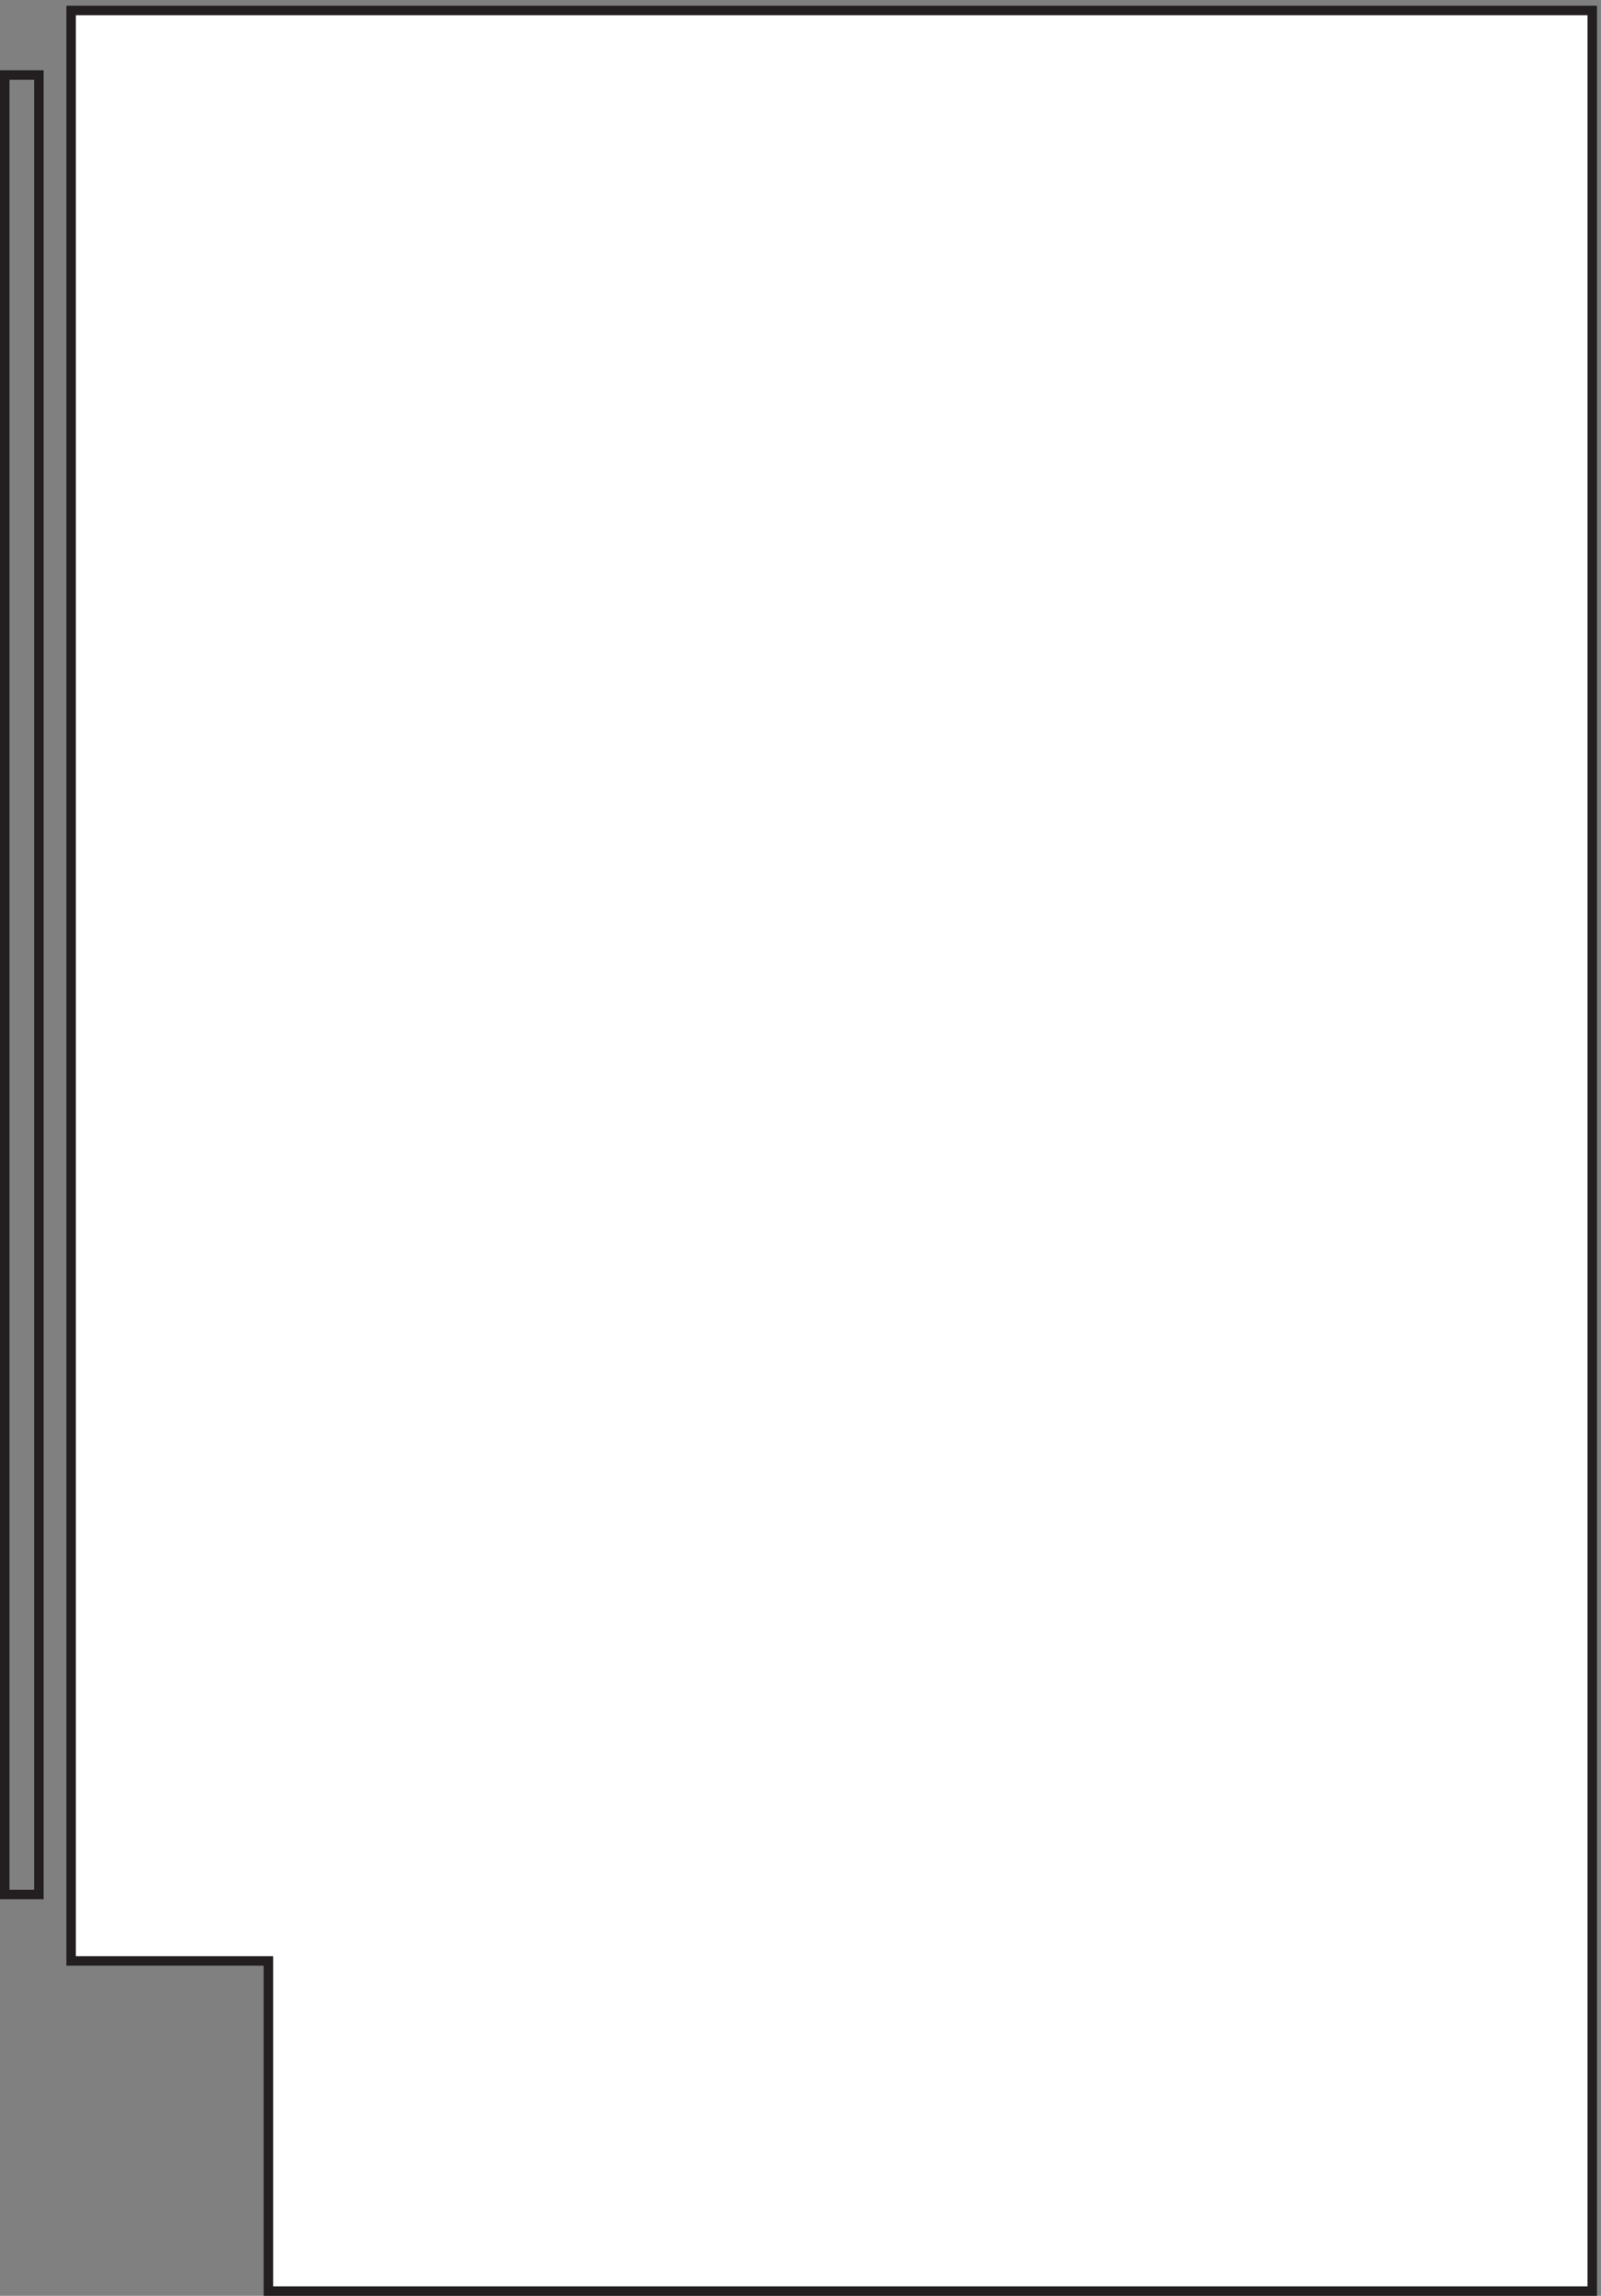
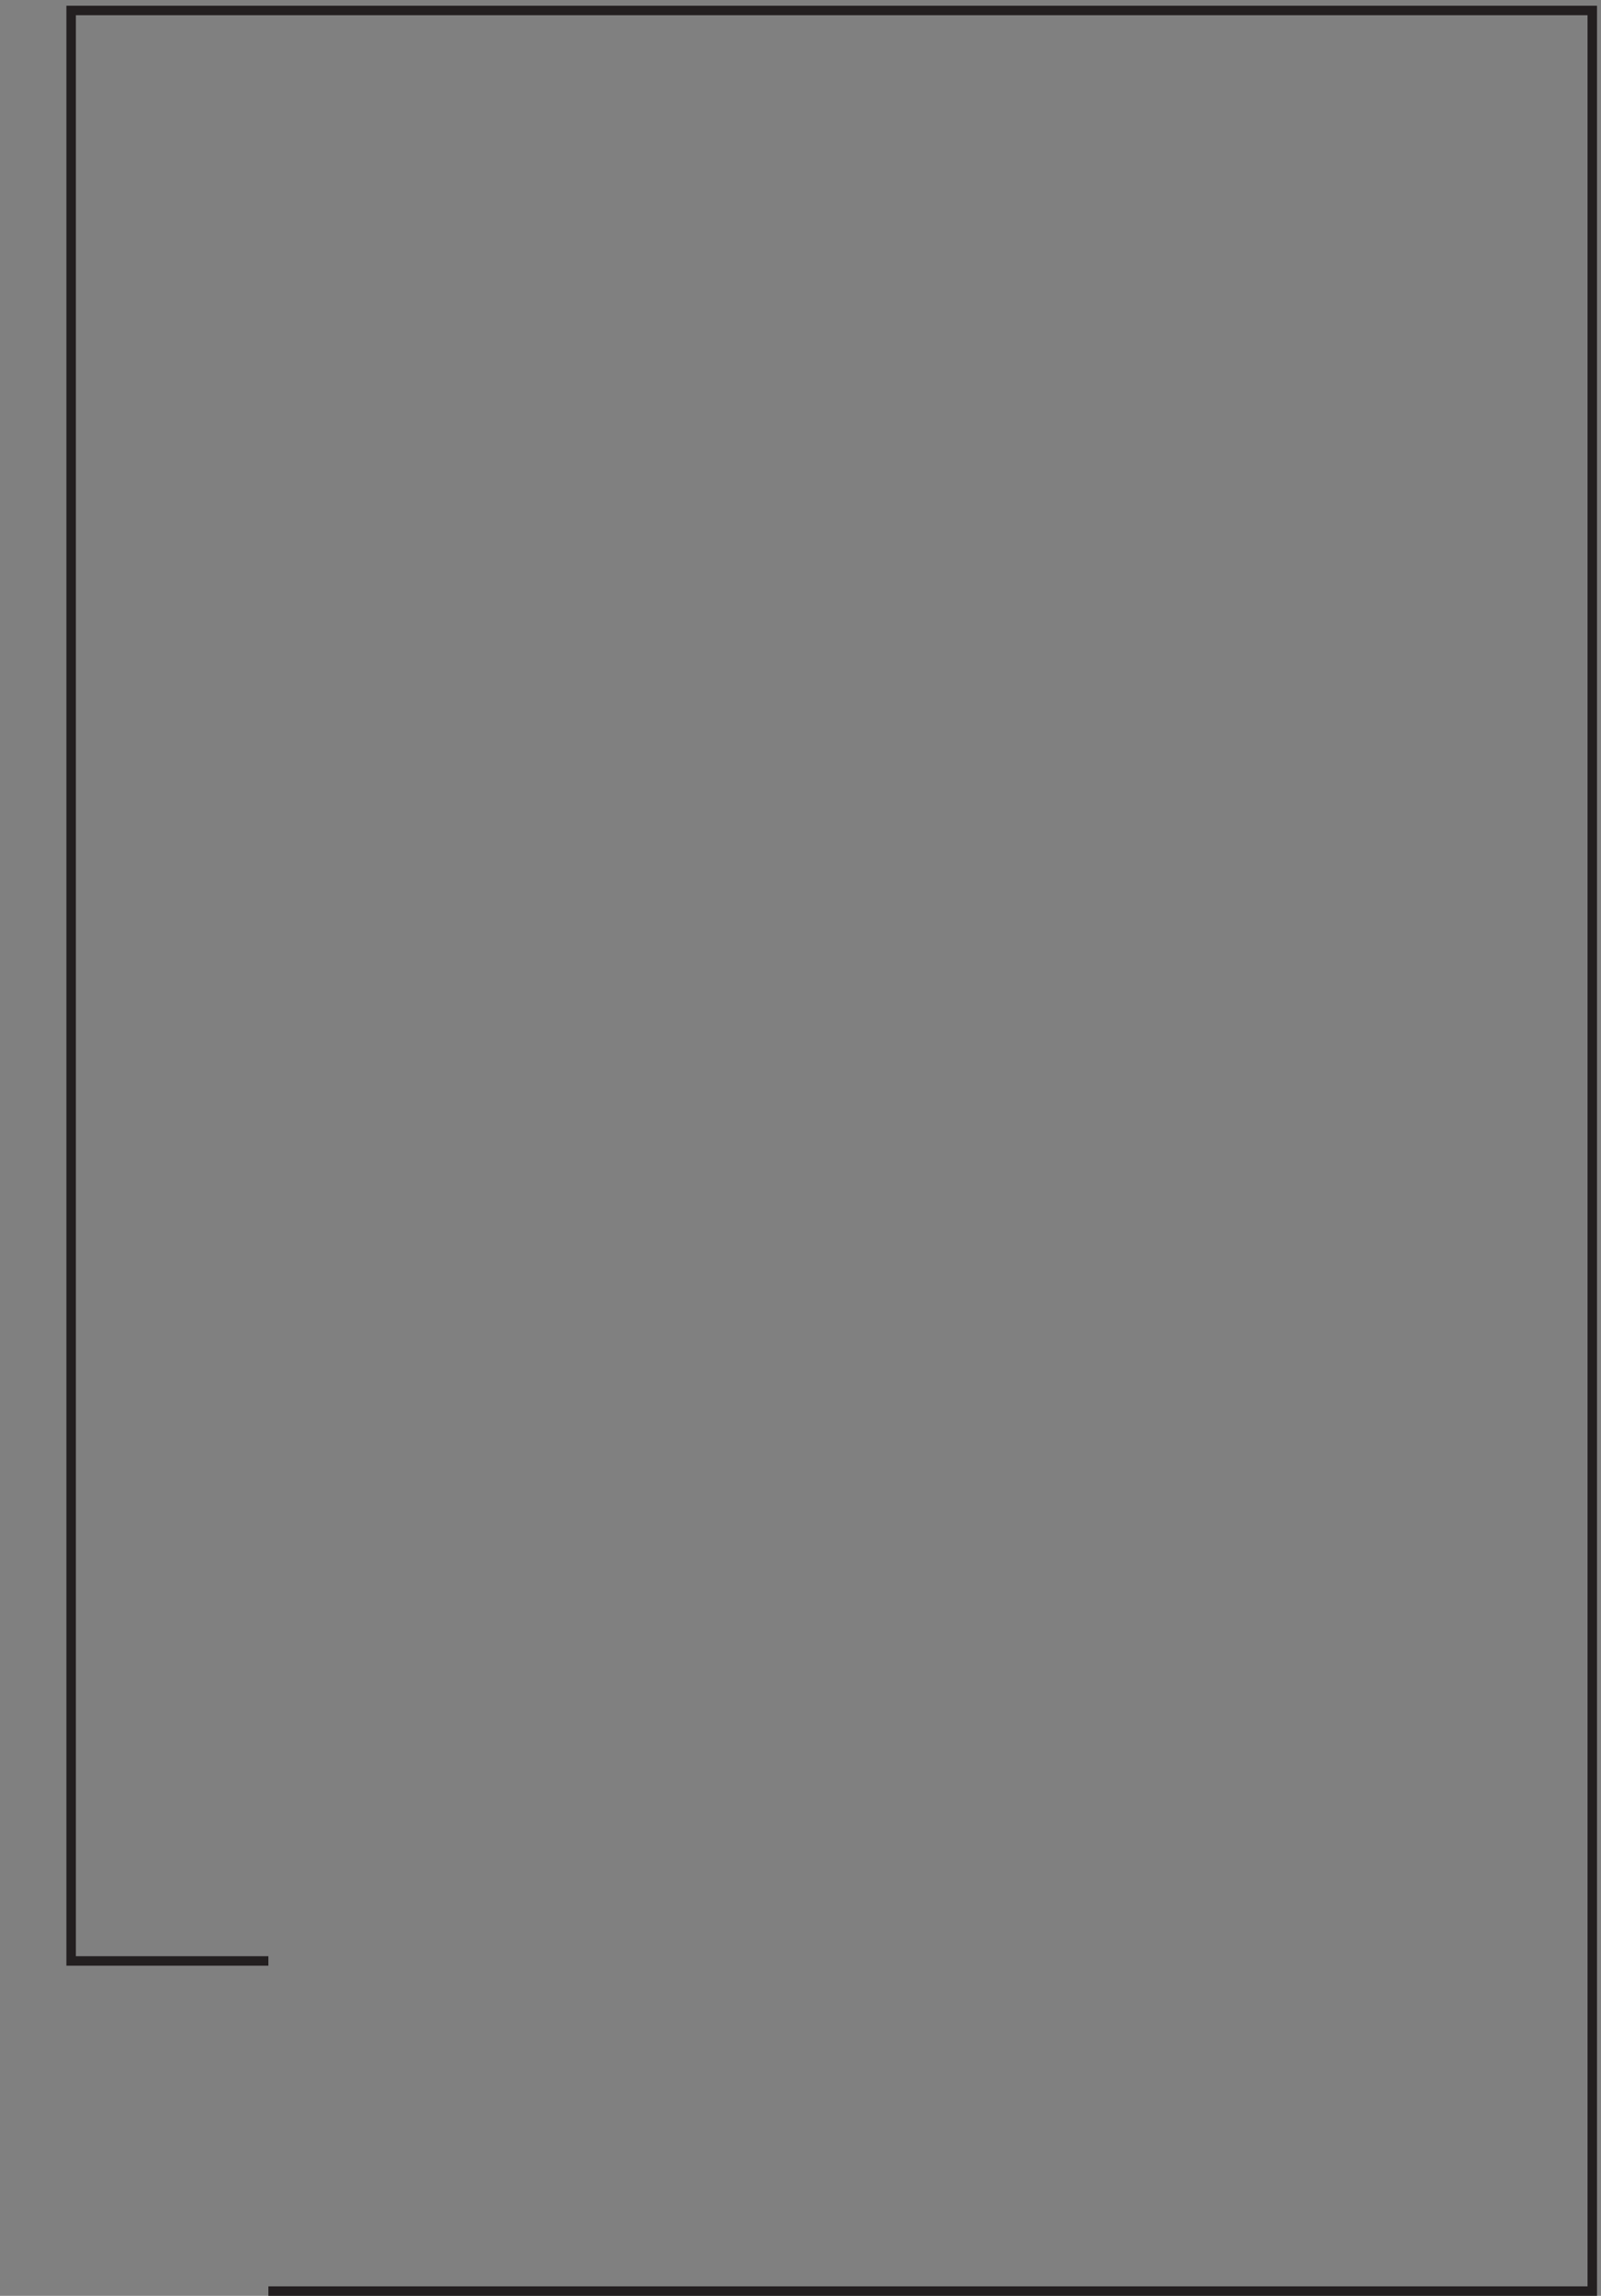
<svg xmlns="http://www.w3.org/2000/svg" xml:space="preserve" width="168.4" height="241.4">
  <rect width="100%" height="100%" fill="#808080" stroke="none" />
-   <path d="M3.332 317.16h27v1438.5h-27Z" style="fill:none;stroke:#231f20;stroke-width:7.5;stroke-linecap:butt;stroke-linejoin:miter;stroke-miterlimit:10;stroke-dasharray:none;stroke-opacity:1" transform="matrix(.133 0 0 -.133 .056 241.388)" />
-   <path d="M211.832 3.66H1258.83v1803H55.832v-1542h156v-261" style="fill:#fff;fill-opacity:1;fill-rule:evenodd;stroke:none" transform="matrix(.133 0 0 -.133 .056 241.388)" />
-   <path d="M211.832 3.66H1258.83v1803H55.832v-1542h156z" style="fill:none;stroke:#231f20;stroke-width:7.5;stroke-linecap:butt;stroke-linejoin:miter;stroke-miterlimit:10;stroke-dasharray:none;stroke-opacity:1" transform="matrix(.133 0 0 -.133 .056 241.388)" />
+   <path d="M211.832 3.66H1258.83v1803H55.832v-1542h156" style="fill:none;stroke:#231f20;stroke-width:7.5;stroke-linecap:butt;stroke-linejoin:miter;stroke-miterlimit:10;stroke-dasharray:none;stroke-opacity:1" transform="matrix(.133 0 0 -.133 .056 241.388)" />
</svg>